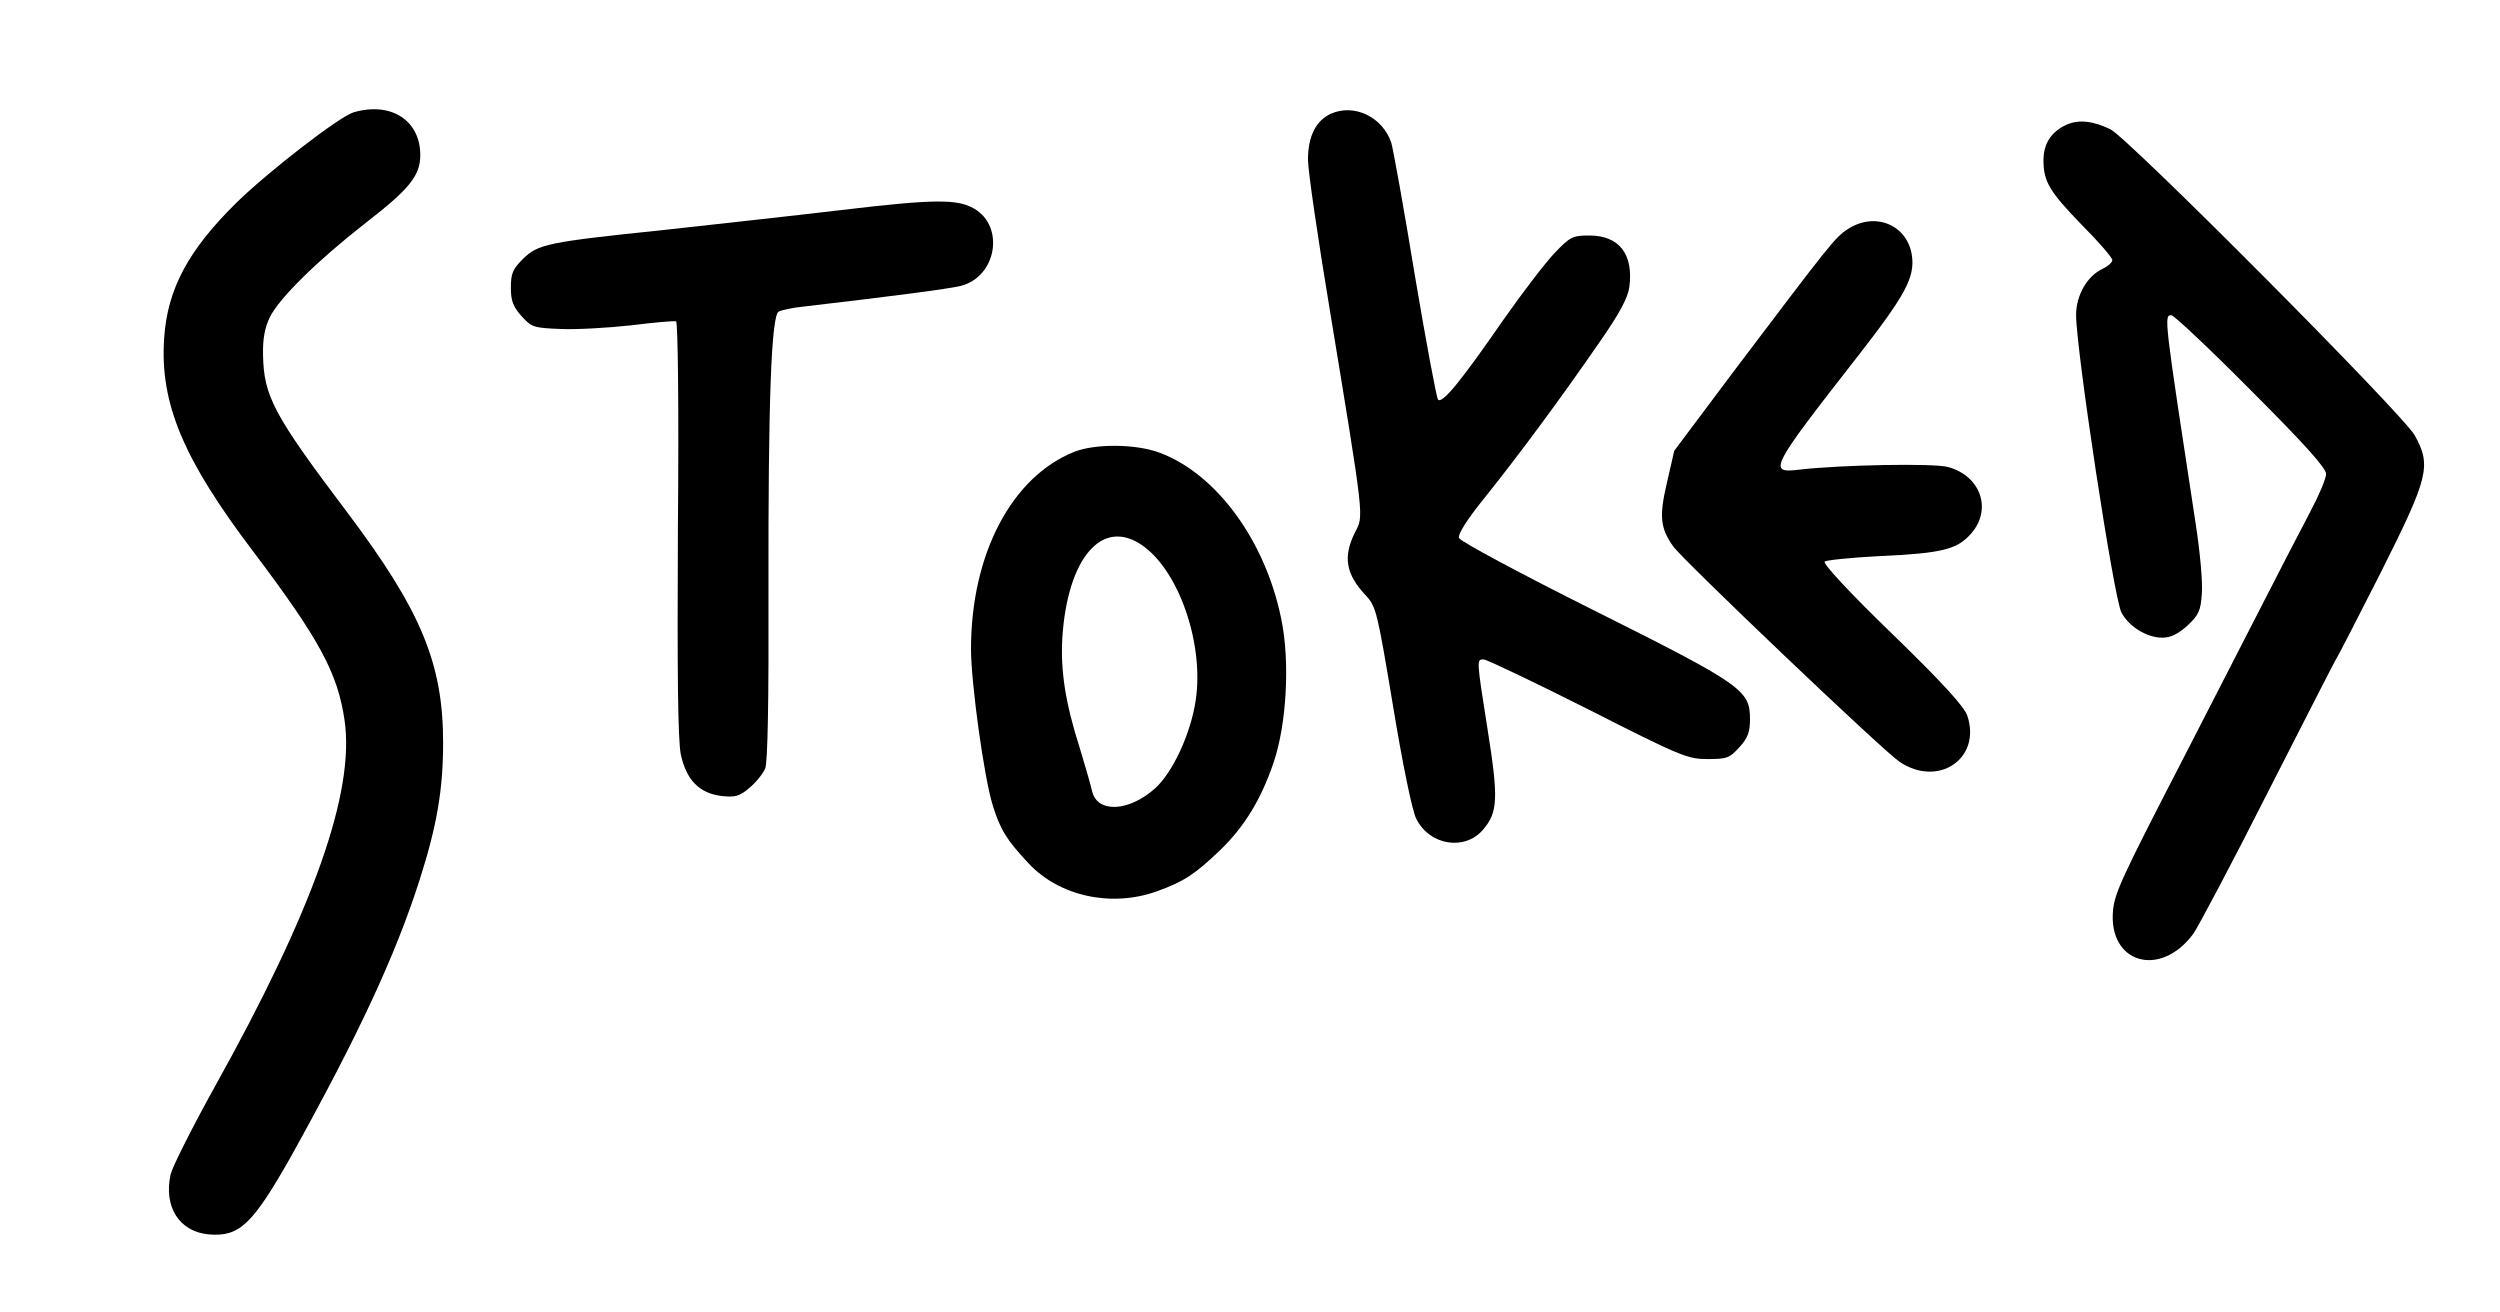
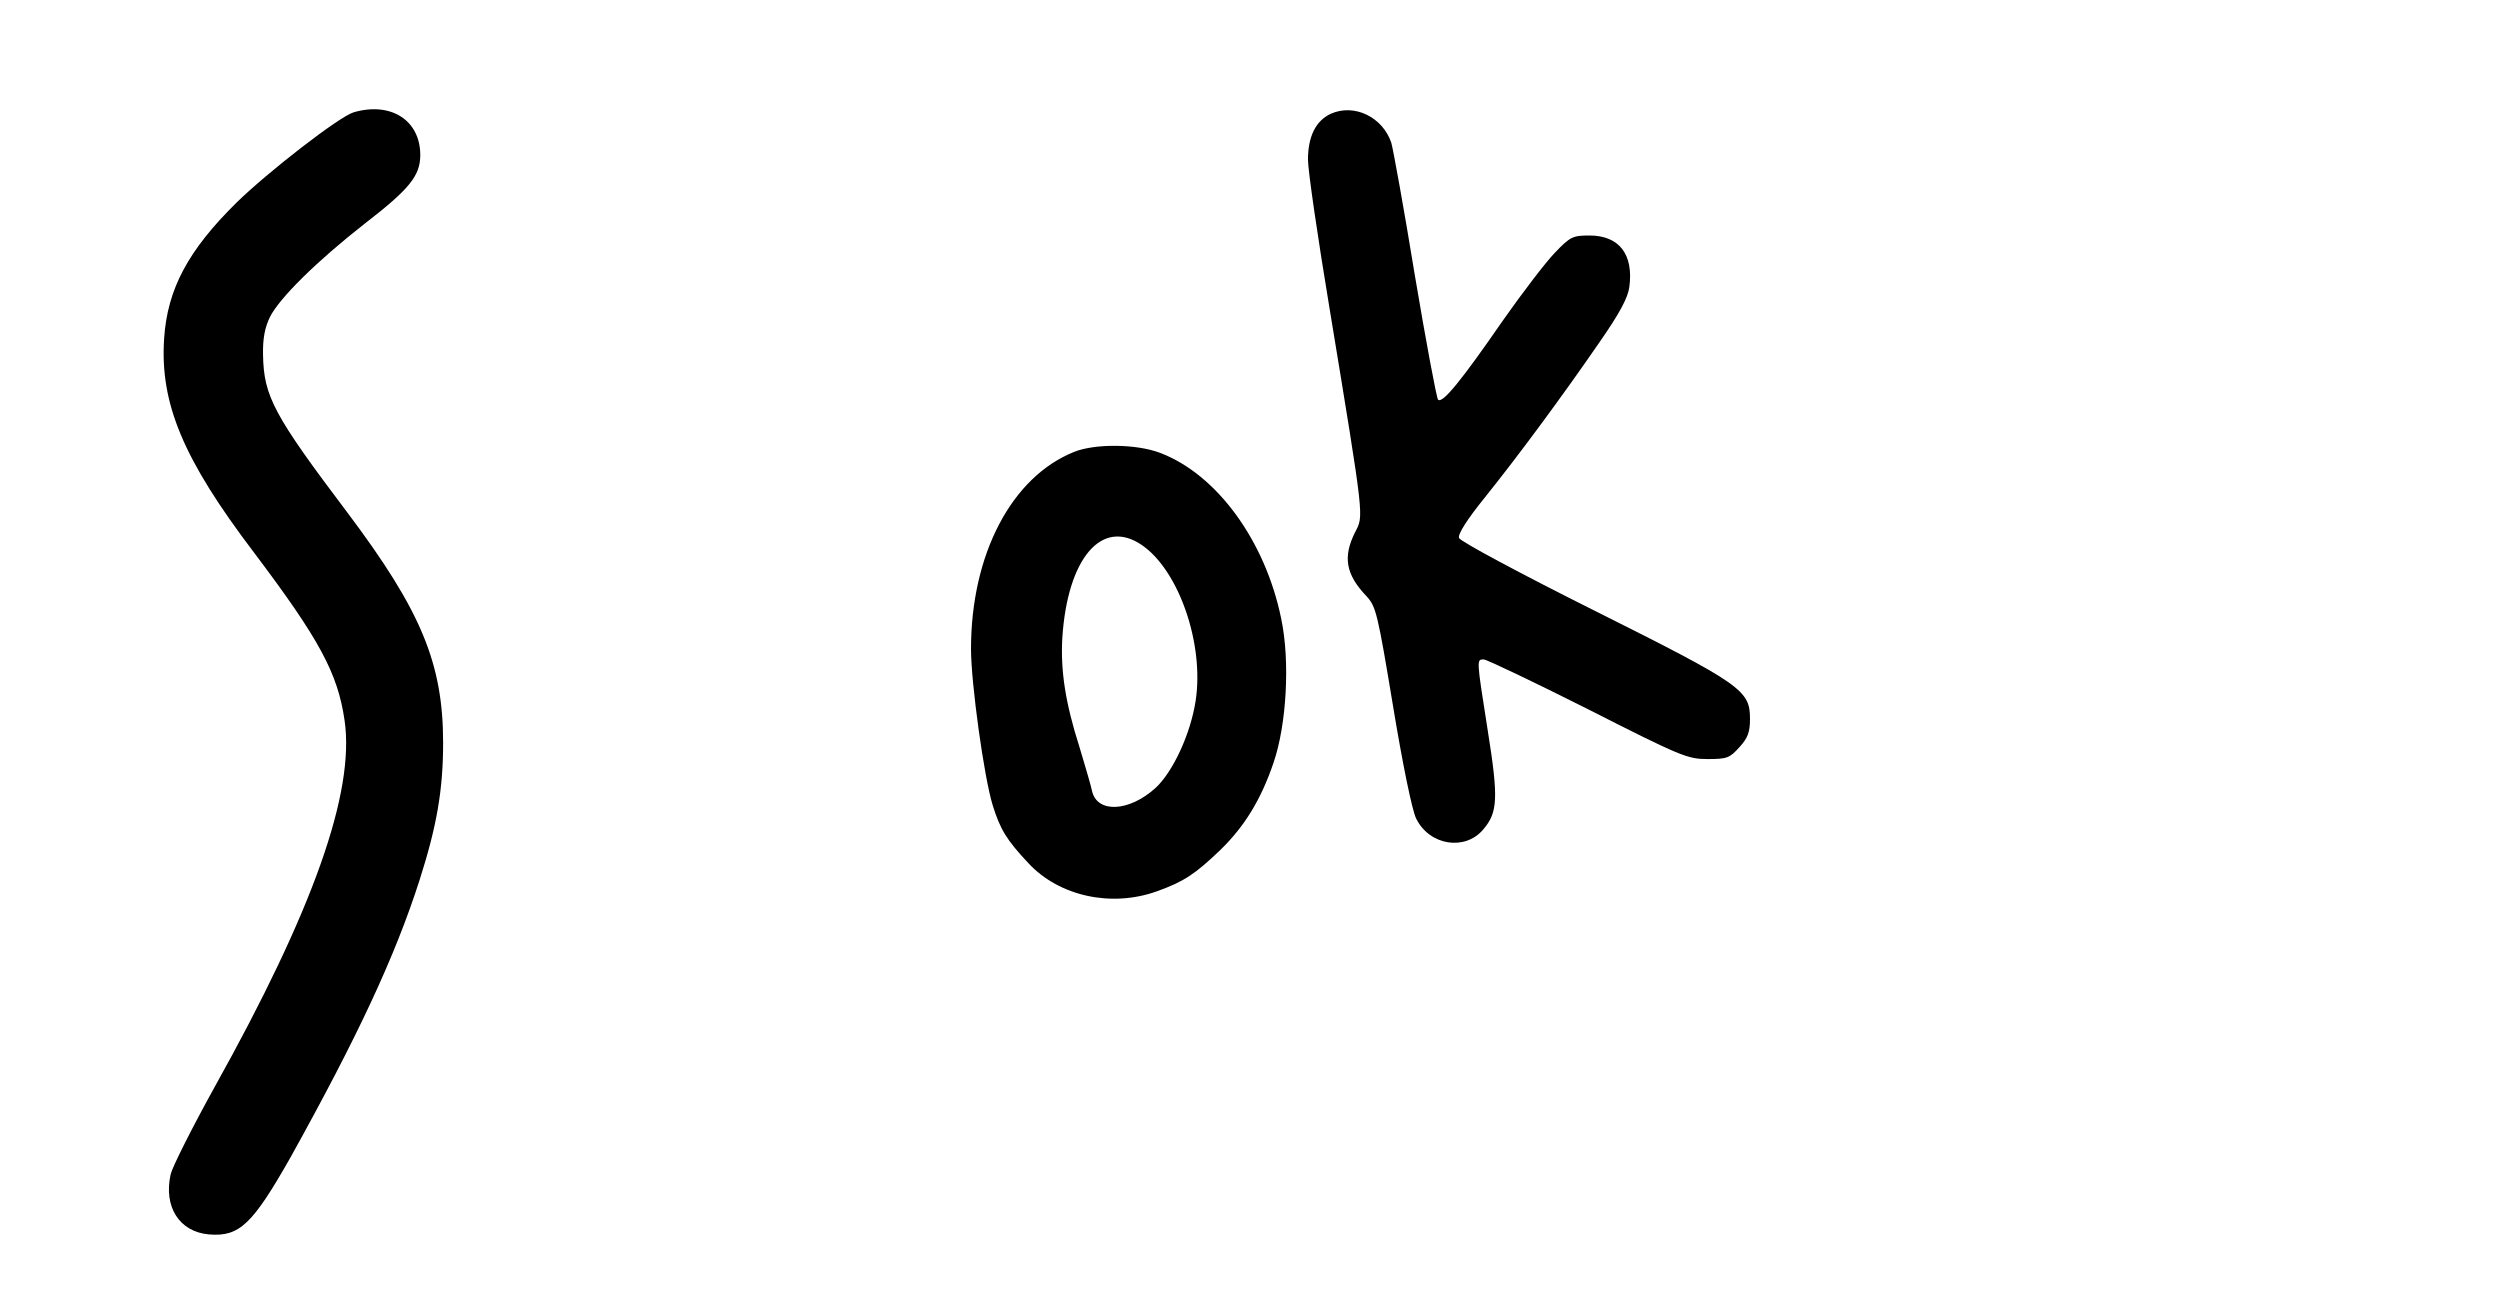
<svg xmlns="http://www.w3.org/2000/svg" version="1.0" width="690pt" height="362pt" viewBox="0 0 690 362" preserveAspectRatio="xMidYMid meet">
  <g transform="translate(0,362) scale(0.1,-0.1)" fill="#000000" stroke="none">
    <path d="M976 3310 c-40 -12 -236 -164 -323 -249 -134 -132 -191 -239 -200 -375 -12 -180 53 -334 248 -591 181 -240 231 -333 250 -463 29 -199 -87 -525 -358 -1011 -62 -112 -117 -221 -122 -242 -20 -90 24 -159 106 -166 84 -7 120 28 225 213 185 333 288 553 356 765 48 150 65 250 65 379 0 219 -61 365 -264 635 -203 269 -231 321 -233 435 -1 46 5 76 19 105 26 52 129 154 262 258 123 95 153 132 153 189 0 96 -81 148 -184 118z" />
    <path d="M3673 3306 c-41 -19 -63 -62 -63 -127 0 -29 27 -215 60 -413 97 -589 94 -568 70 -615 -34 -68 -26 -116 31 -176 27 -29 31 -46 74 -305 26 -158 53 -290 64 -310 37 -74 135 -89 185 -29 40 47 42 86 12 274 -31 197 -31 195 -11 195 8 0 138 -62 287 -137 258 -131 276 -138 331 -138 54 0 61 3 88 33 23 25 29 42 29 77 0 80 -20 95 -430 300 -202 101 -370 191 -373 200 -4 10 21 50 72 113 93 116 212 277 316 428 55 79 78 122 82 152 12 90 -28 142 -110 142 -46 0 -53 -3 -96 -48 -25 -26 -90 -111 -144 -188 -114 -165 -166 -229 -178 -217 -4 4 -33 159 -64 343 -30 184 -60 349 -65 366 -24 71 -102 109 -167 80z" />
-     <path d="M5704 3276 c-42 -19 -64 -52 -64 -98 0 -59 16 -86 105 -178 47 -47 85 -91 85 -98 0 -6 -12 -17 -27 -24 -43 -20 -73 -74 -73 -127 0 -96 104 -781 125 -821 20 -39 70 -70 113 -70 23 0 43 10 69 33 31 29 37 41 40 88 3 30 -5 117 -17 194 -87 570 -88 575 -67 575 7 0 106 -93 220 -208 149 -149 207 -214 207 -230 0 -13 -20 -60 -44 -105 -24 -45 -94 -181 -156 -302 -62 -121 -150 -292 -195 -380 -169 -327 -188 -369 -193 -417 -14 -146 129 -189 221 -66 13 18 107 195 207 393 101 198 186 365 190 370 4 6 58 111 121 235 132 263 140 294 94 378 -31 57 -789 819 -840 845 -47 23 -87 28 -121 13z" />
-     <path d="M2320 3040 c-135 -16 -355 -40 -490 -55 -319 -33 -346 -39 -387 -80 -28 -28 -33 -40 -33 -79 0 -36 6 -52 29 -78 28 -31 33 -33 108 -36 43 -2 130 3 194 10 64 8 120 13 125 11 5 -2 8 -241 5 -571 -2 -403 0 -584 8 -624 15 -71 52 -108 113 -115 37 -4 49 -1 77 23 18 15 37 39 43 53 7 17 10 189 9 486 -1 533 8 762 28 775 8 4 39 11 70 14 241 28 402 49 433 57 98 25 122 163 37 213 -46 27 -109 27 -369 -4z" />
-     <path d="M5099 2987 c-35 -23 -47 -39 -317 -396 l-161 -215 -20 -87 c-22 -94 -19 -126 17 -177 30 -41 577 -562 624 -594 107 -73 227 8 188 126 -8 25 -67 90 -207 226 -116 112 -192 194 -187 200 5 4 72 11 149 15 175 8 216 18 255 62 59 67 27 159 -63 184 -41 11 -295 6 -409 -7 -90 -11 -85 0 162 316 129 166 155 214 147 274 -12 86 -103 123 -178 73z" />
    <path d="M2965 2373 c-173 -69 -285 -283 -285 -544 0 -94 36 -355 60 -432 21 -67 38 -95 99 -160 85 -91 229 -122 354 -77 75 27 105 47 175 114 66 64 112 138 147 241 36 105 46 280 21 398 -44 215 -178 398 -334 457 -65 25 -179 26 -237 3z m186 -257 c103 -70 173 -274 149 -430 -14 -92 -63 -197 -111 -241 -73 -66 -161 -70 -175 -8 -3 15 -19 69 -34 119 -40 125 -53 213 -48 303 14 220 109 332 219 257z" />
  </g>
</svg>